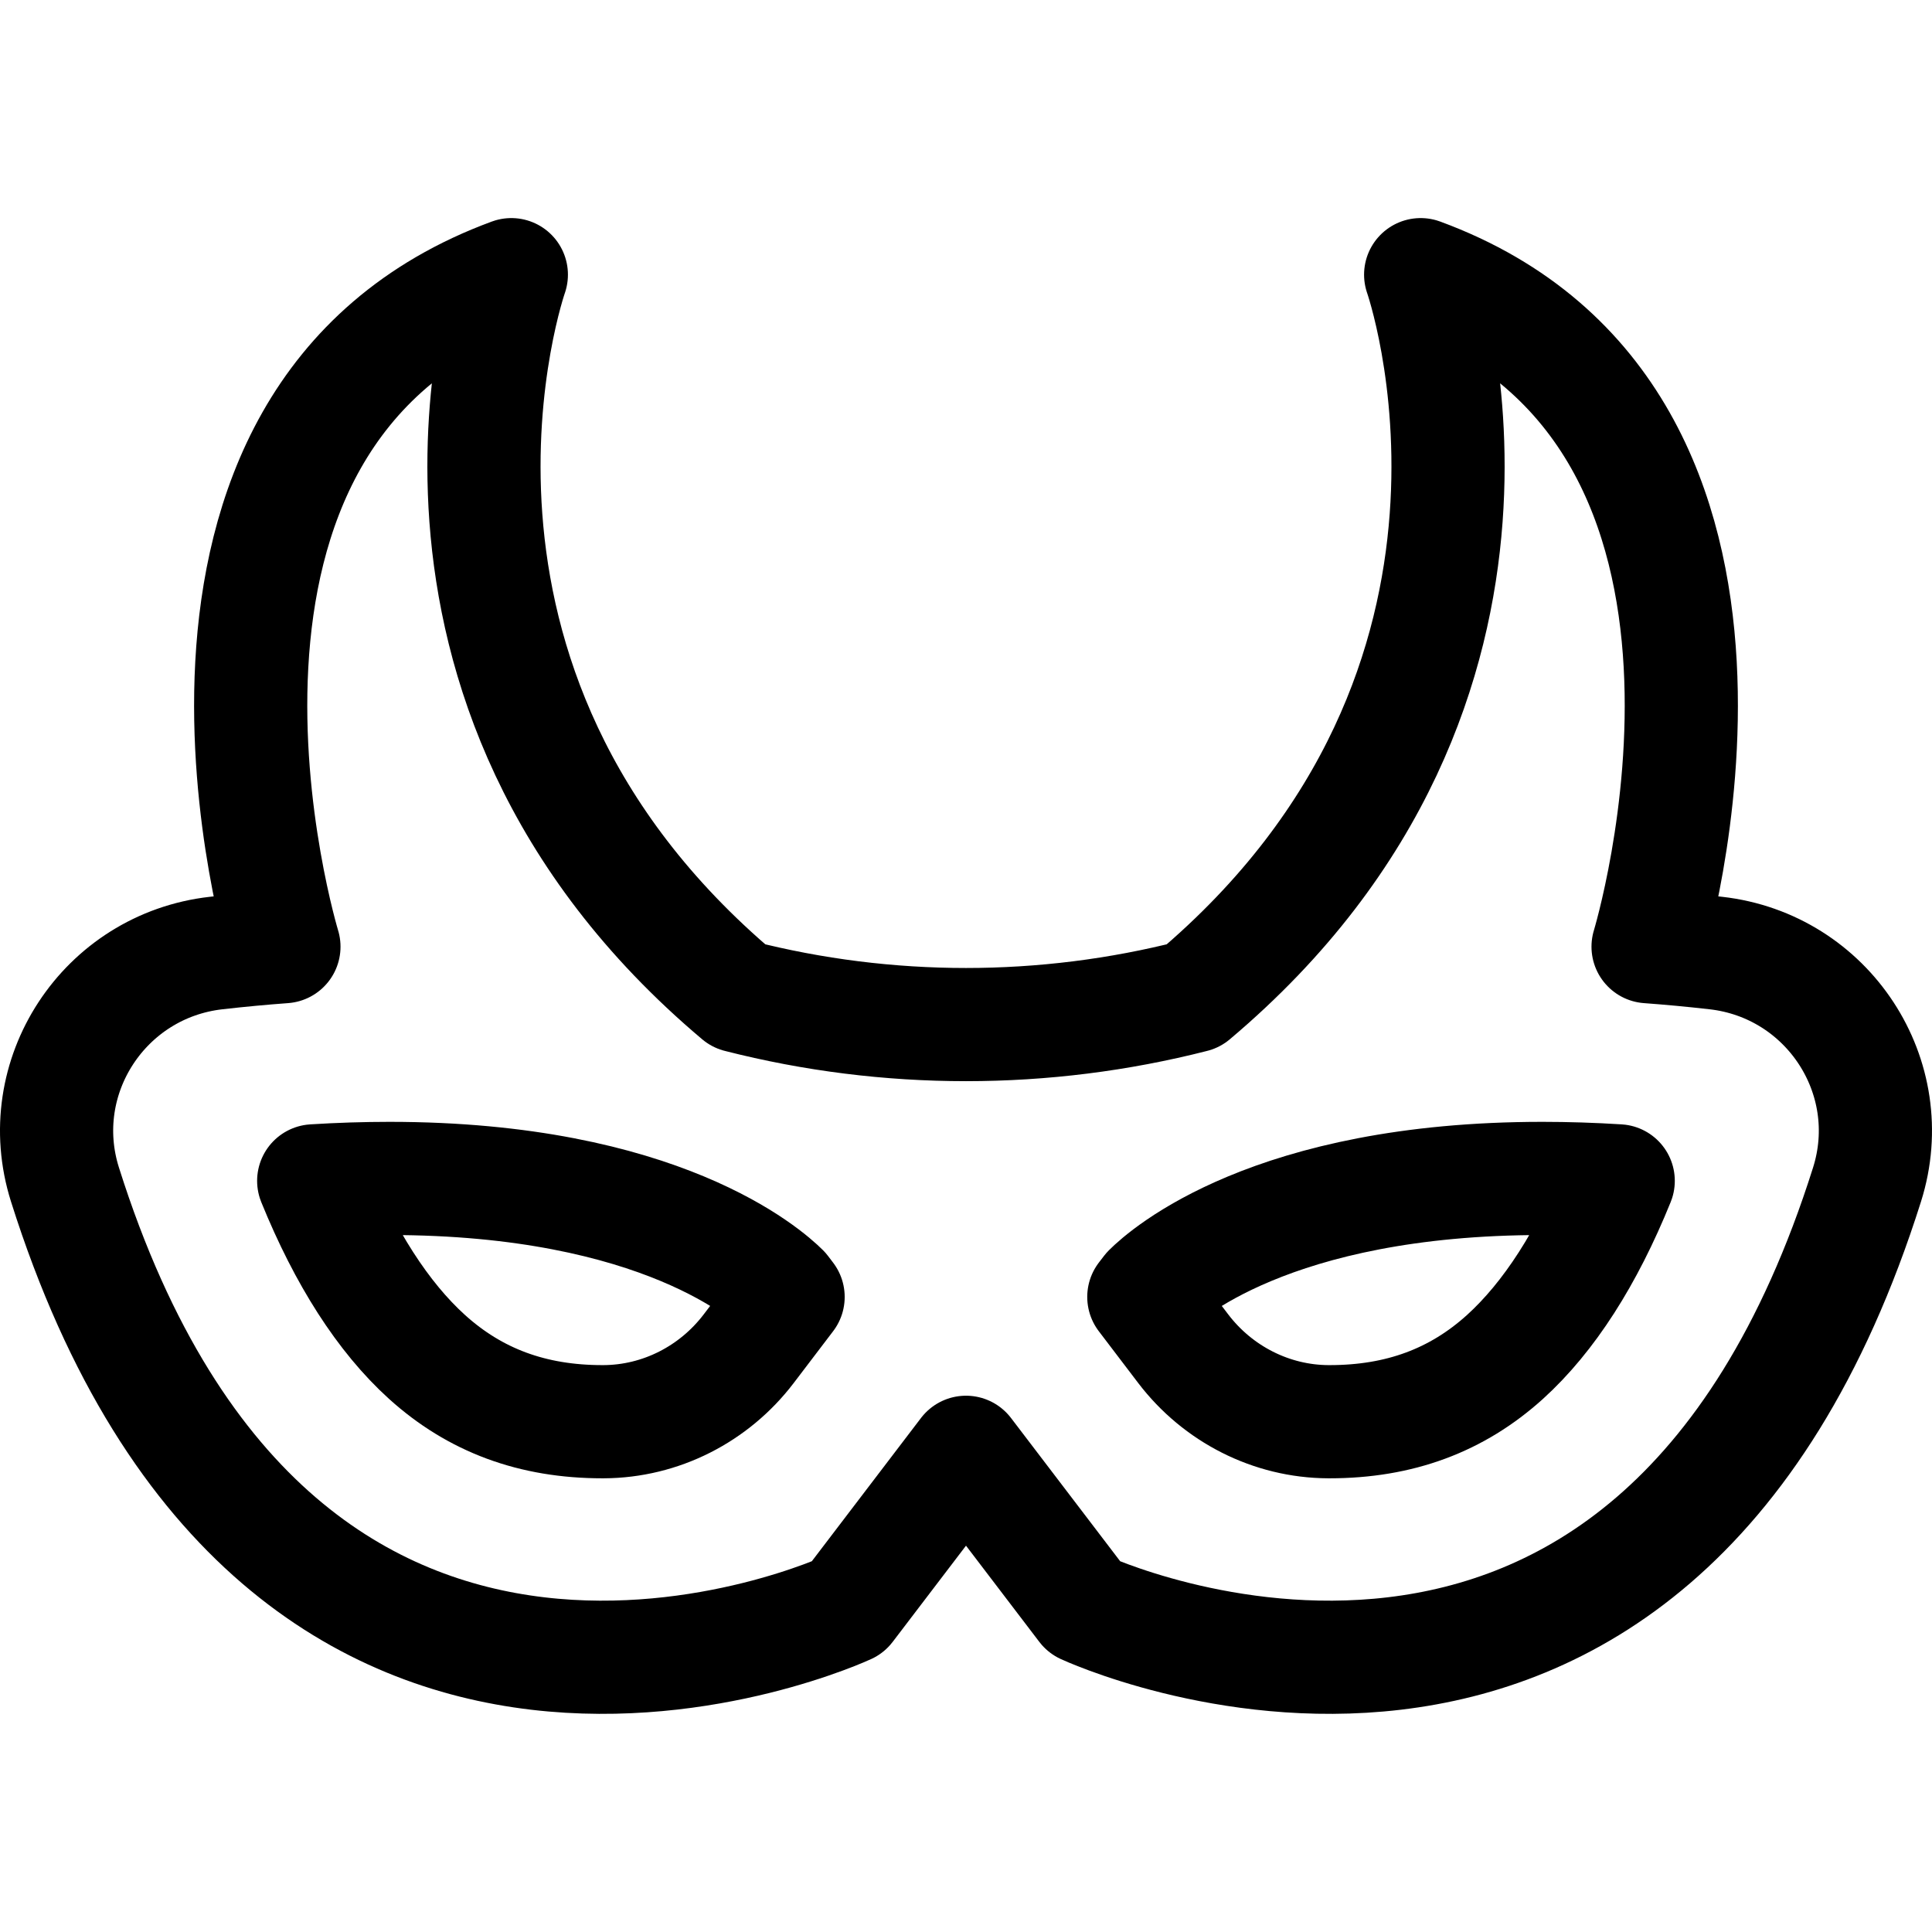
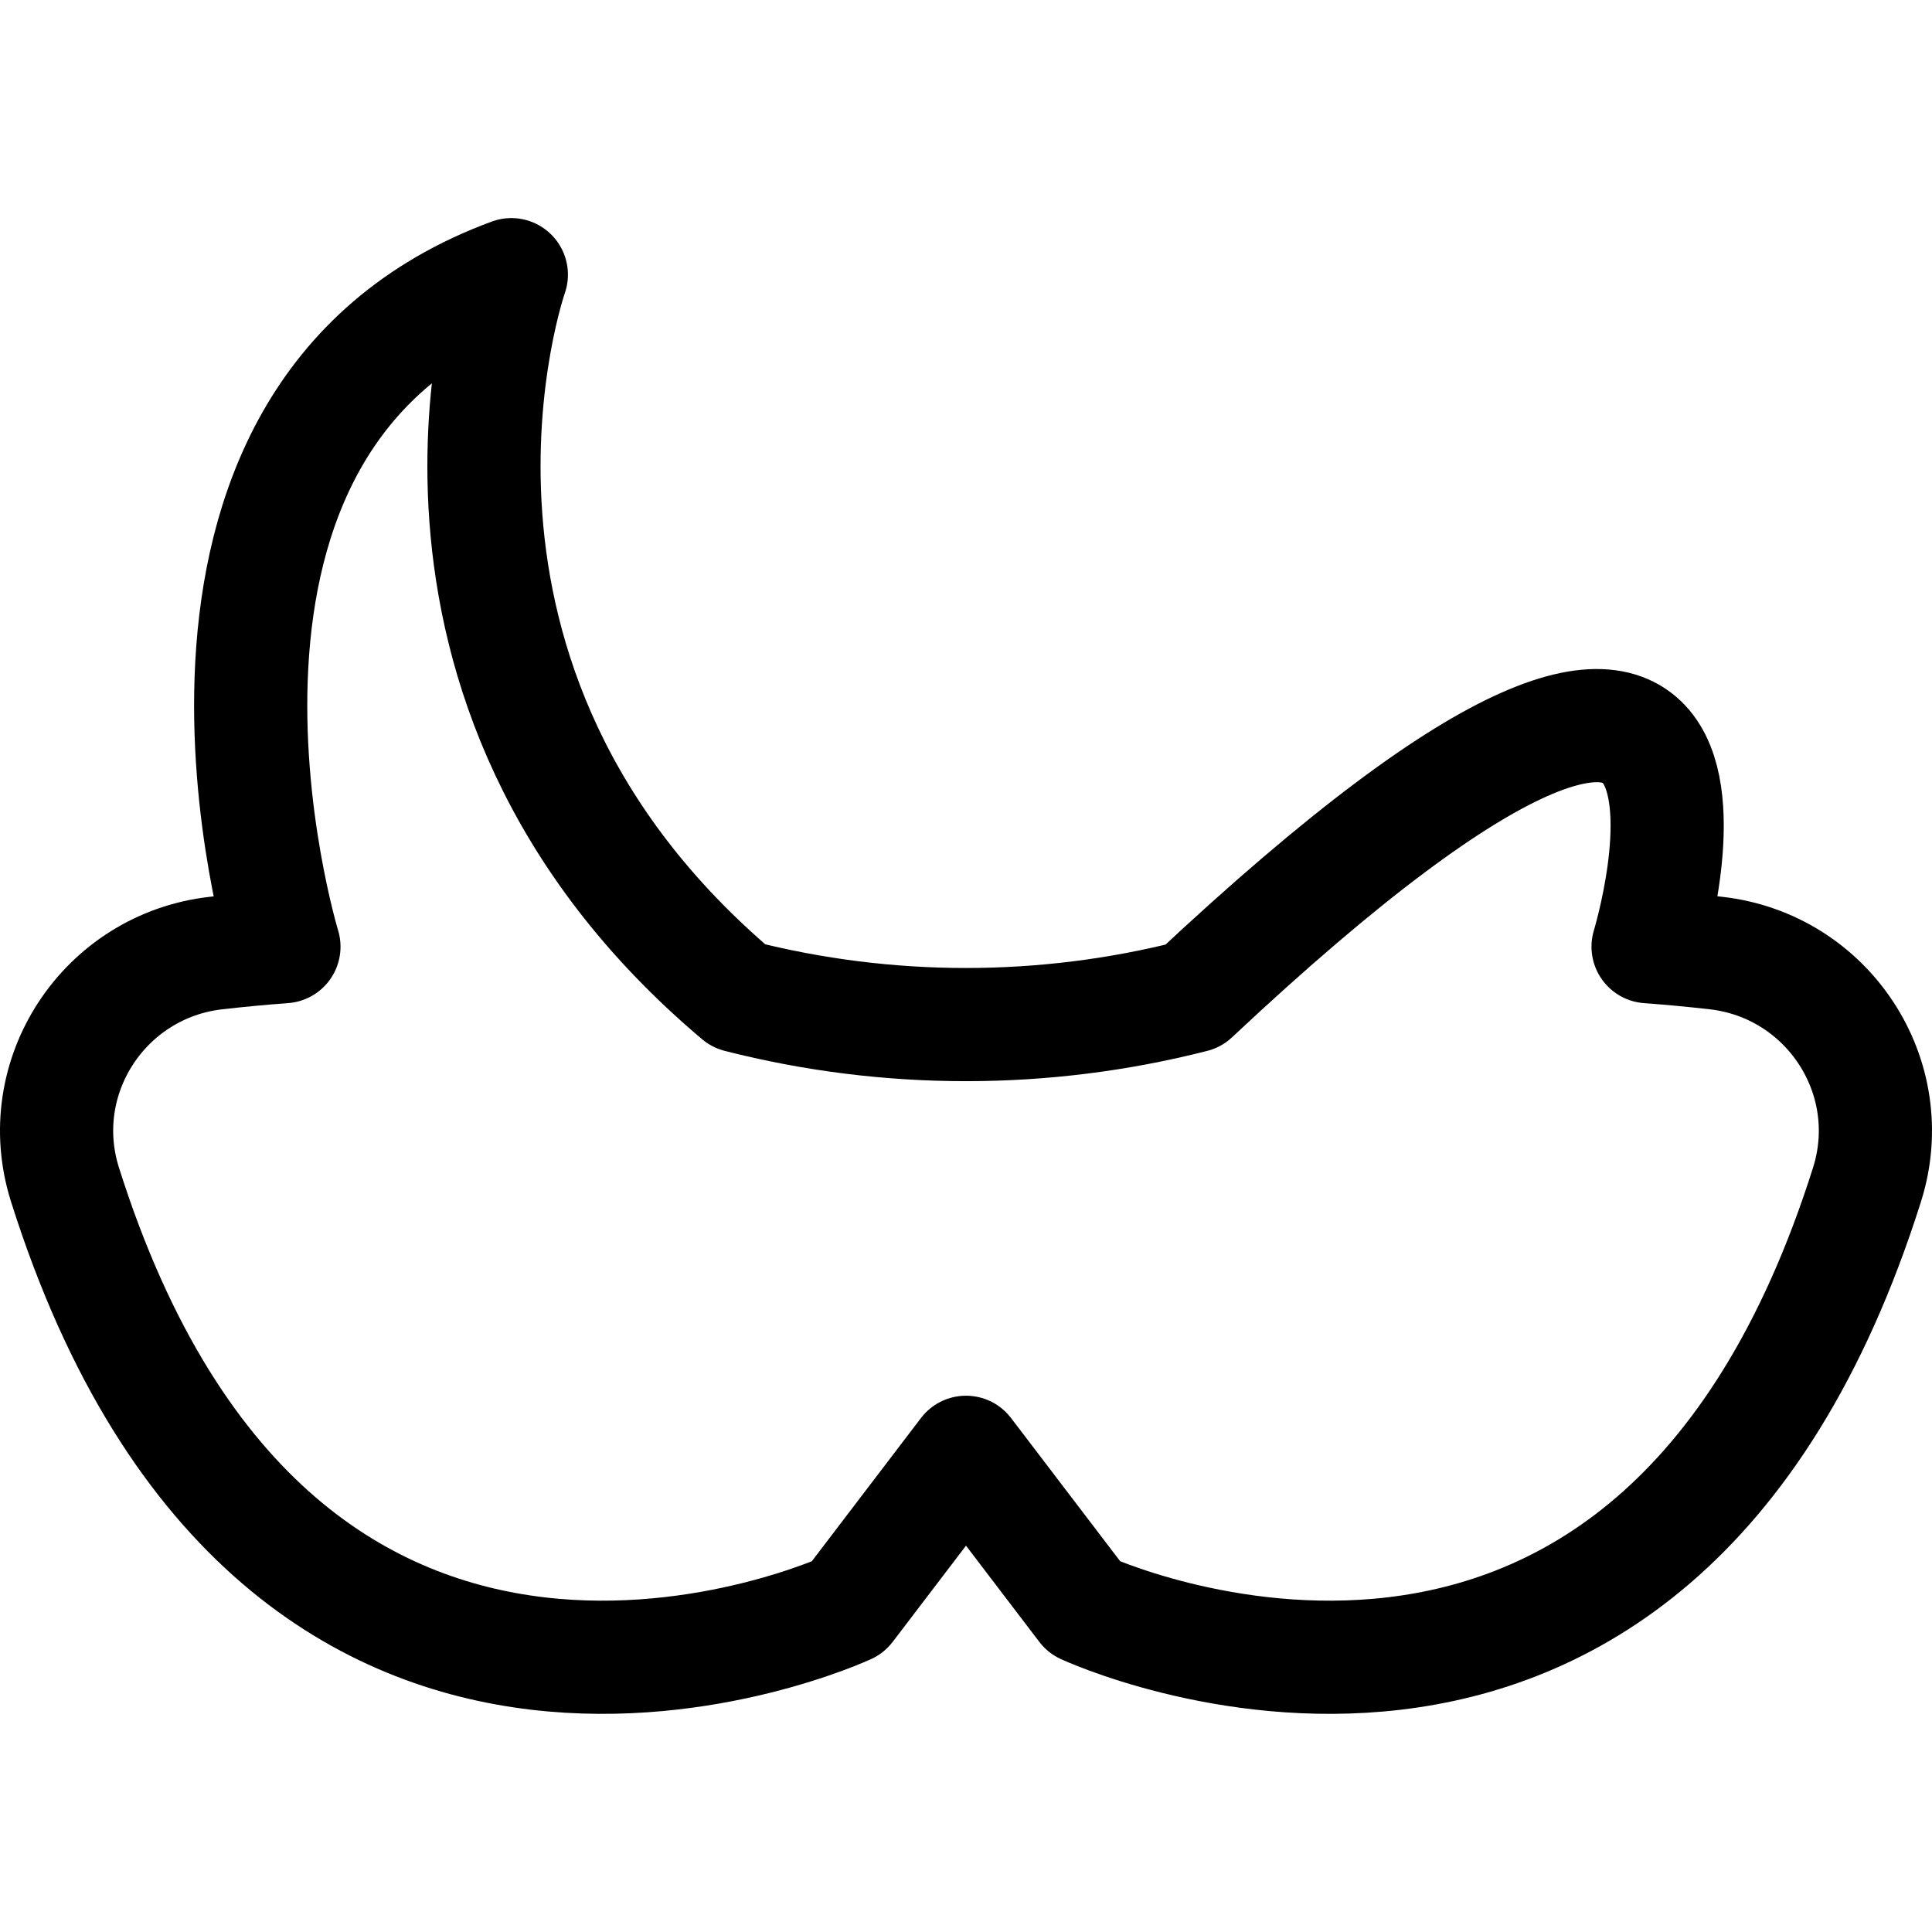
<svg xmlns="http://www.w3.org/2000/svg" width="24" height="24" viewBox="0 0 24 24" fill="none">
-   <path d="M23.193 14.715C20.499 23.243 13.47 19.97 13.47 19.97L12 18.041L10.53 19.97C10.53 19.97 3.501 23.243 0.807 14.715C0.385 13.379 1.294 11.996 2.685 11.839C2.974 11.806 3.254 11.78 3.527 11.76C3.527 11.76 1.521 5.191 6.352 3.412C6.352 3.412 4.567 8.488 9.176 12.373C11.027 12.846 12.973 12.846 14.824 12.373C19.433 8.488 17.648 3.412 17.648 3.412C22.479 5.191 20.473 11.76 20.473 11.76C20.745 11.78 21.026 11.806 21.315 11.839C22.706 11.996 23.615 13.379 23.193 14.715Z" stroke="black" stroke-width="1.406" stroke-miterlimit="10" stroke-linecap="round" stroke-linejoin="round" />
-   <path d="M16.516 17.661C16.511 17.661 16.506 17.661 16.501 17.661C15.793 17.658 15.128 17.318 14.699 16.755L14.209 16.111L14.273 16.028C14.459 15.842 15.791 14.639 19.161 14.639C19.467 14.639 19.781 14.649 20.102 14.669C19.716 15.622 19.243 16.36 18.696 16.856C18.098 17.397 17.385 17.661 16.516 17.661C16.516 17.661 16.516 17.661 16.516 17.661ZM7.484 17.661C6.615 17.661 5.902 17.397 5.303 16.855C4.757 16.36 4.284 15.621 3.897 14.669C4.219 14.649 4.533 14.639 4.838 14.639C8.208 14.639 9.541 15.842 9.727 16.028L9.79 16.111L9.3 16.755C8.871 17.318 8.207 17.658 7.498 17.661C7.494 17.661 7.489 17.661 7.484 17.661Z" stroke="black" stroke-width="1.406" stroke-miterlimit="10" stroke-linecap="round" stroke-linejoin="round" />
+   <path d="M23.193 14.715C20.499 23.243 13.47 19.97 13.47 19.97L12 18.041L10.53 19.97C10.53 19.97 3.501 23.243 0.807 14.715C0.385 13.379 1.294 11.996 2.685 11.839C2.974 11.806 3.254 11.78 3.527 11.76C3.527 11.76 1.521 5.191 6.352 3.412C6.352 3.412 4.567 8.488 9.176 12.373C11.027 12.846 12.973 12.846 14.824 12.373C22.479 5.191 20.473 11.76 20.473 11.76C20.745 11.78 21.026 11.806 21.315 11.839C22.706 11.996 23.615 13.379 23.193 14.715Z" stroke="black" stroke-width="1.406" stroke-miterlimit="10" stroke-linecap="round" stroke-linejoin="round" />
</svg>